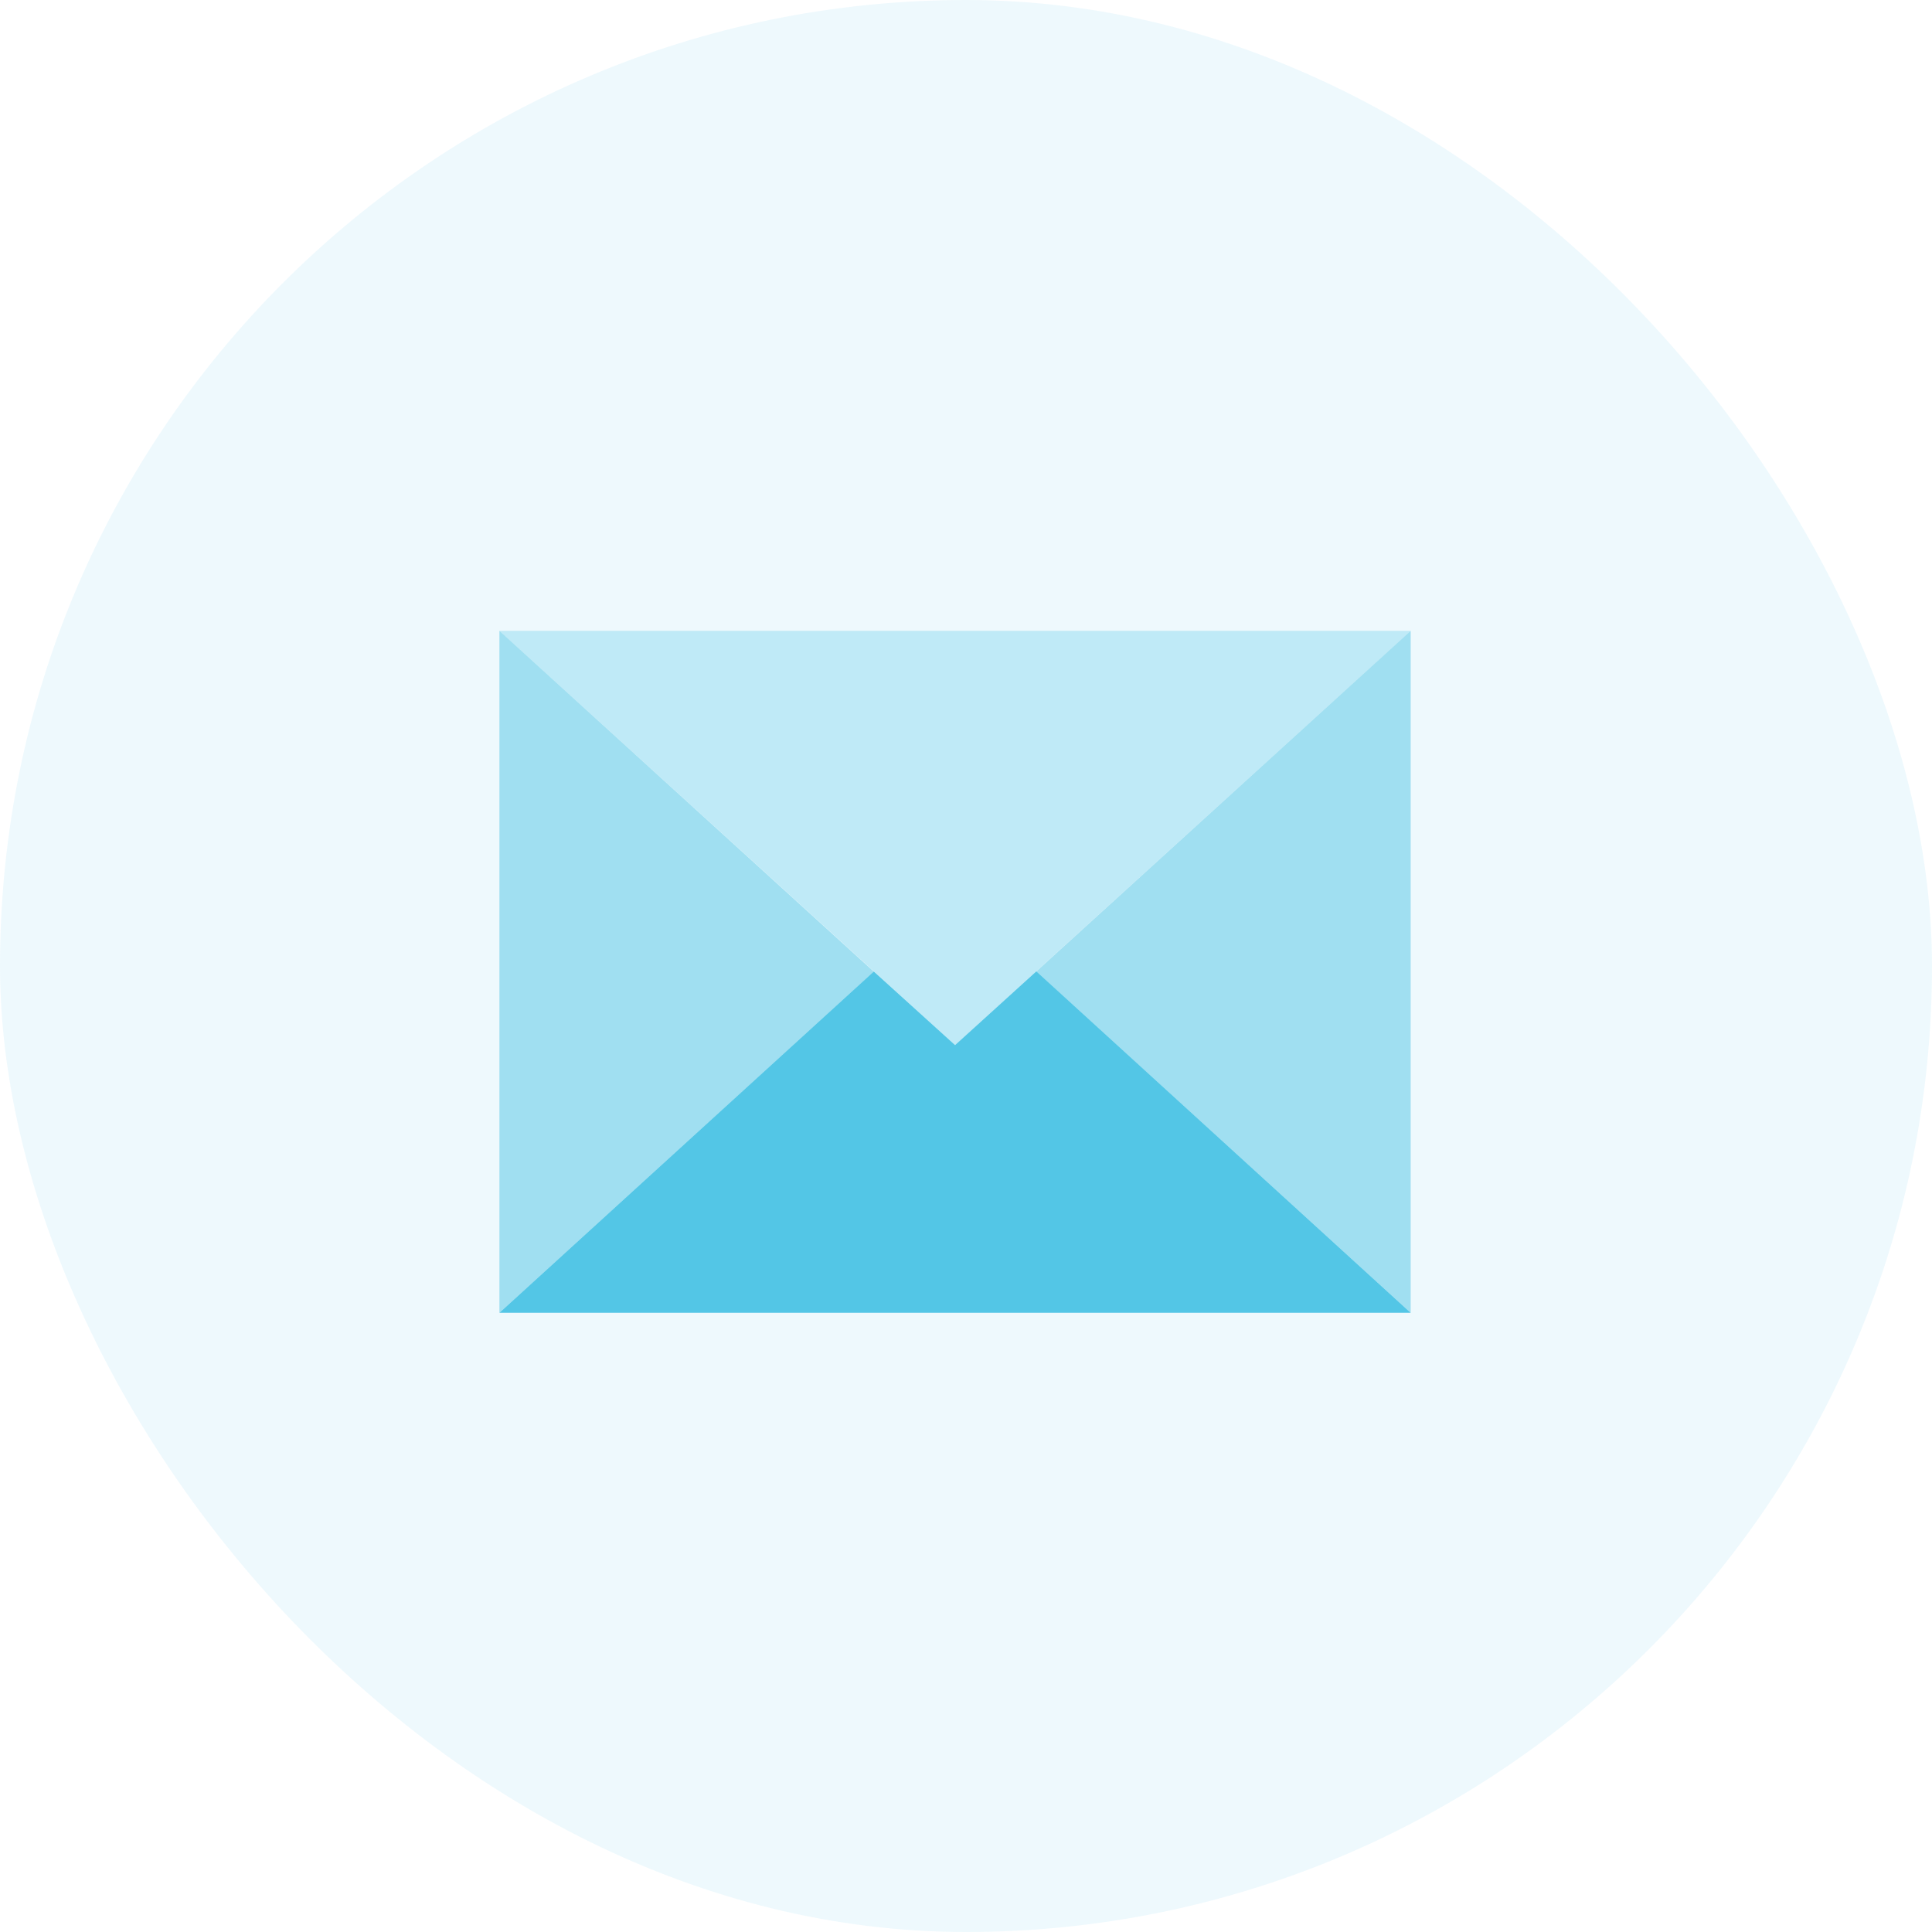
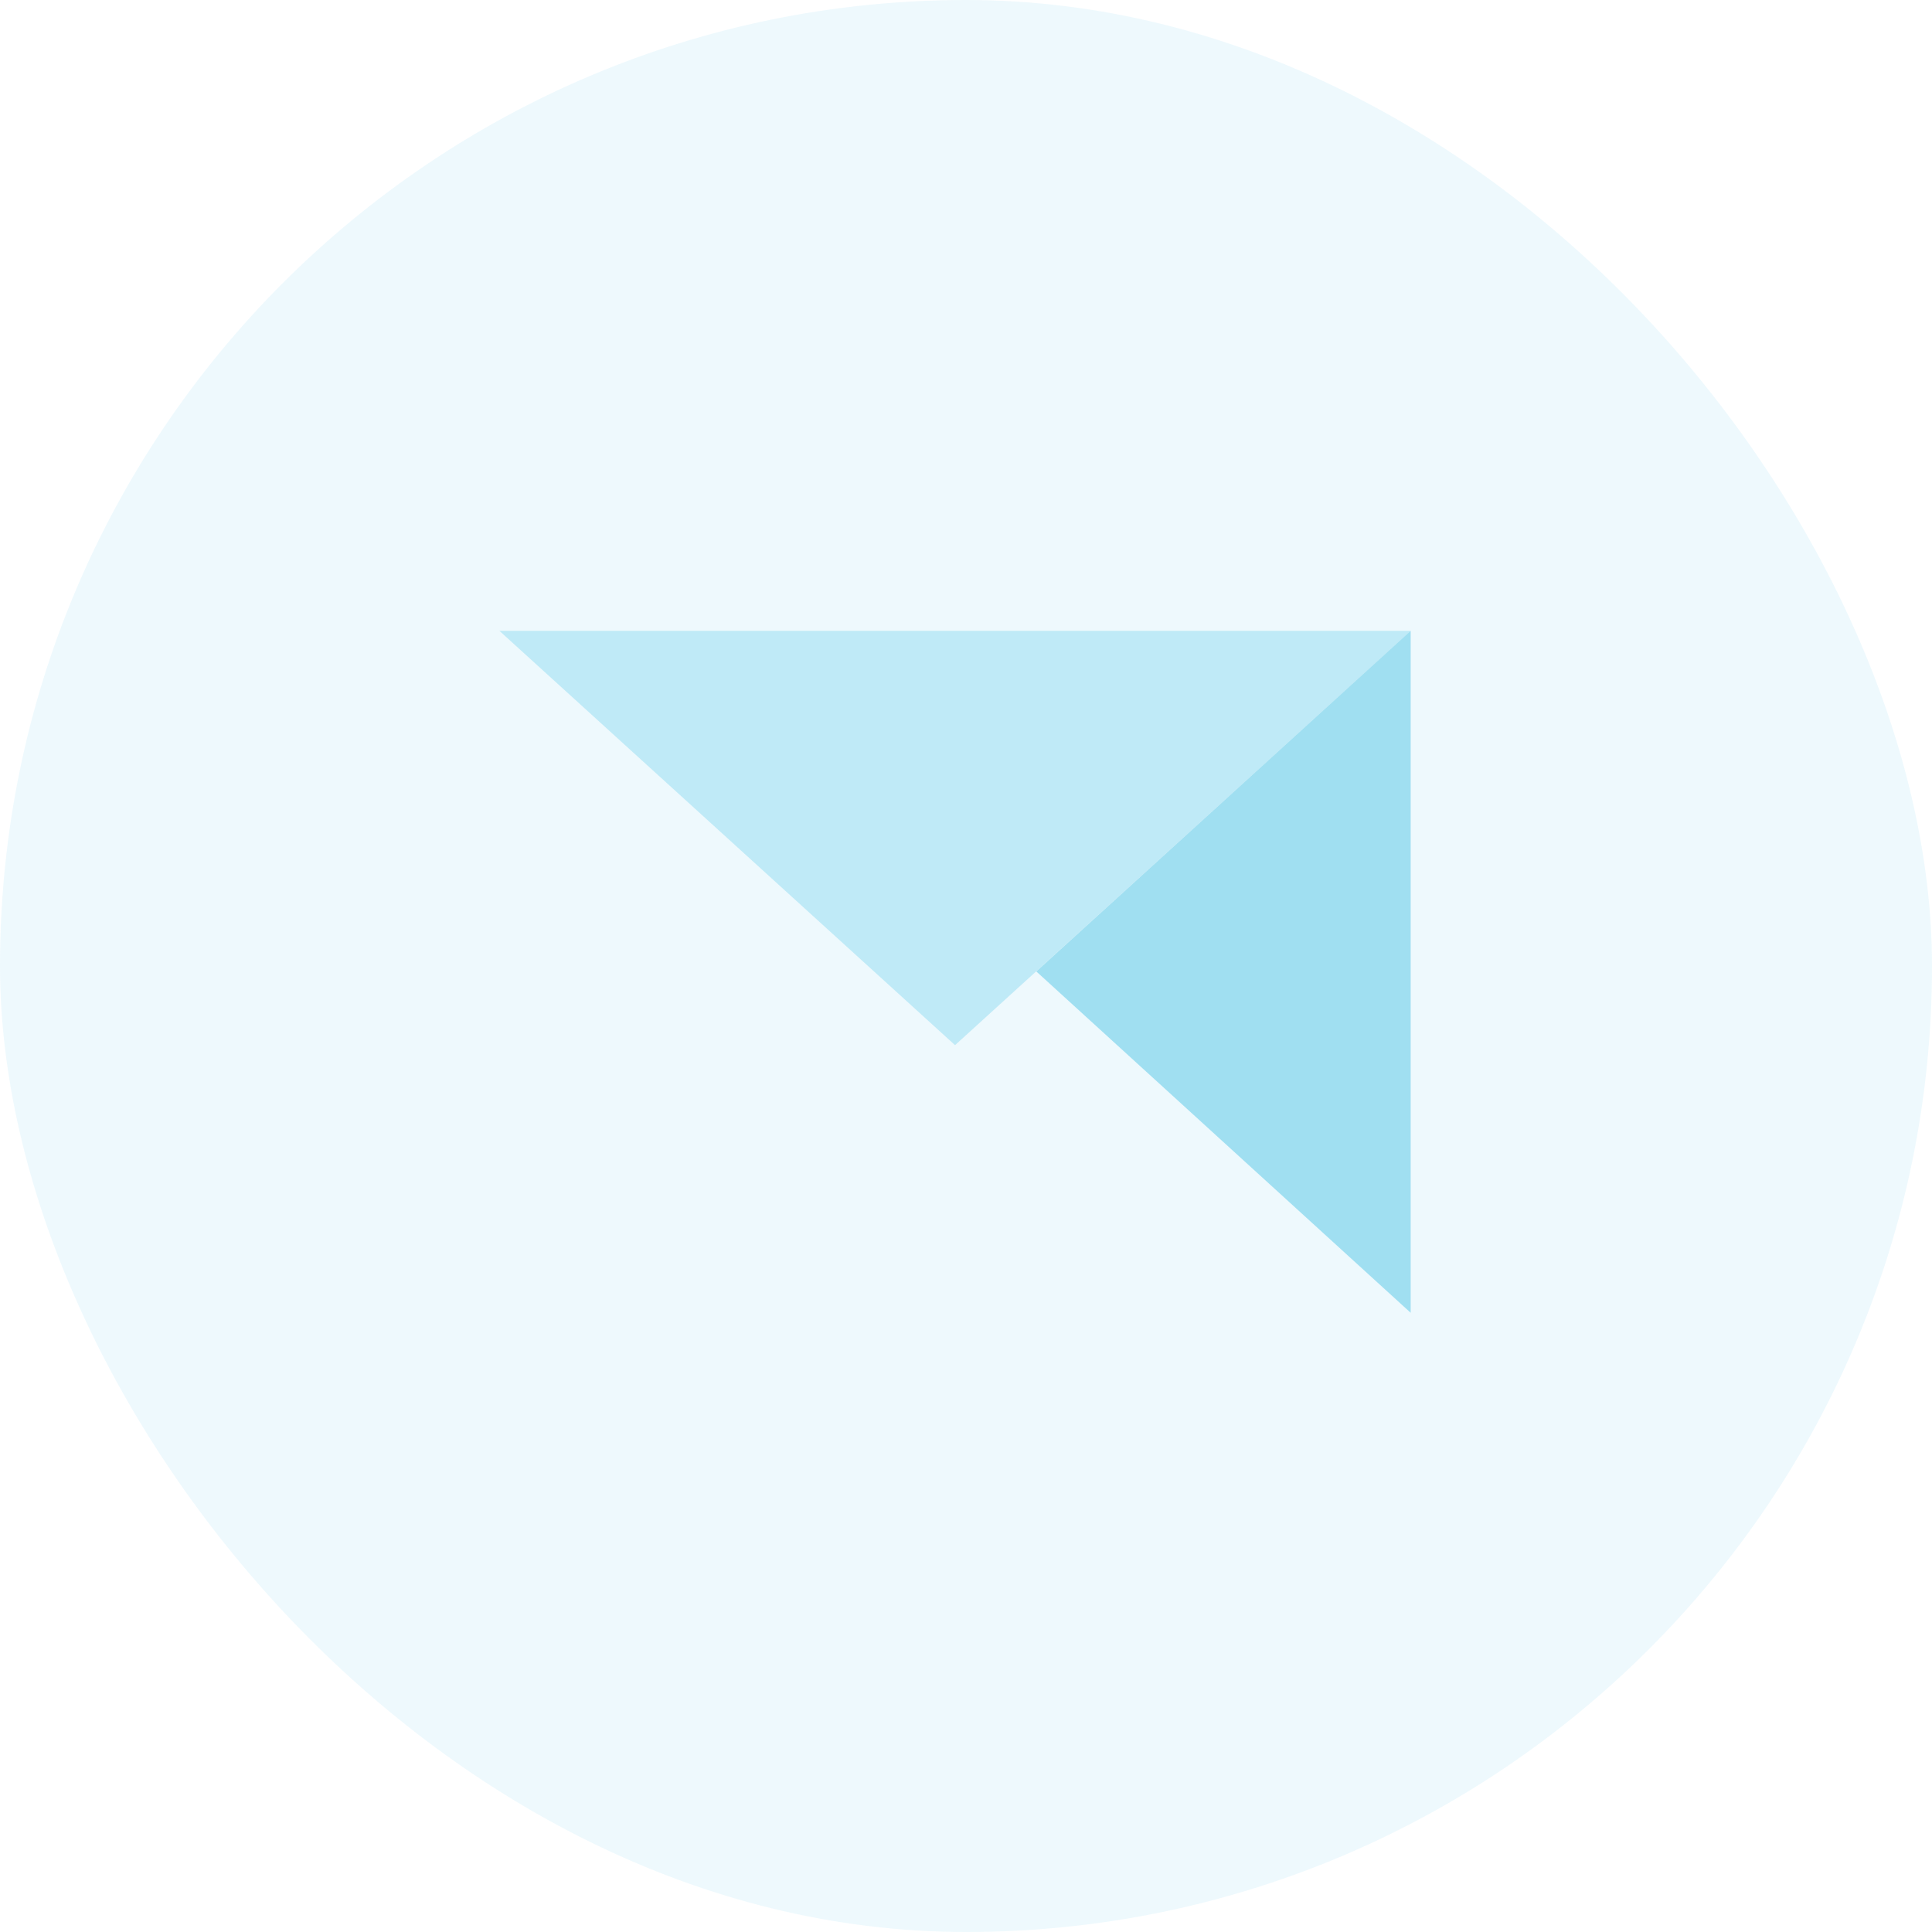
<svg xmlns="http://www.w3.org/2000/svg" width="73.5" height="73.5" viewBox="0 0 73.5 73.5">
  <g id="Group_633" data-name="Group 633" transform="translate(-115 -597)">
    <g id="Group_344" data-name="Group 344">
      <g id="Group_327" data-name="Group 327" transform="translate(-70 -1241.75)">
        <g id="Group_15" data-name="Group 15" transform="translate(185 1839)">
          <rect id="Rectangle" width="73.5" height="73.5" rx="36.75" transform="translate(0 -0.25)" fill="rgba(83,198,230,0.1)" />
        </g>
      </g>
      <g id="email-svgrepo-com" transform="translate(134 566.27)">
        <path id="Path_41" data-name="Path 41" d="M256.2,67.694h.014l14.235,12.979V54.73Z" transform="translate(-235.782 0)" fill="rgba(83,198,230,0.5)" />
        <path id="Path_42" data-name="Path 42" d="M34.667,54.73H0L17.333,70.491Z" transform="translate(0 0)" fill="rgba(83,198,230,0.3)" />
-         <path id="Path_43" data-name="Path 43" d="M20.418,217.4l-3.084,2.8-3.091-2.8L0,230.384H34.667L20.432,217.4Z" transform="translate(0 -149.711)" fill="#53c6e6" />
-         <path id="Path_44" data-name="Path 44" d="M0,54.73V80.674L14.242,67.694Z" transform="translate(0 0)" fill="rgba(83,198,230,0.5)" />
      </g>
    </g>
  </g>
</svg>